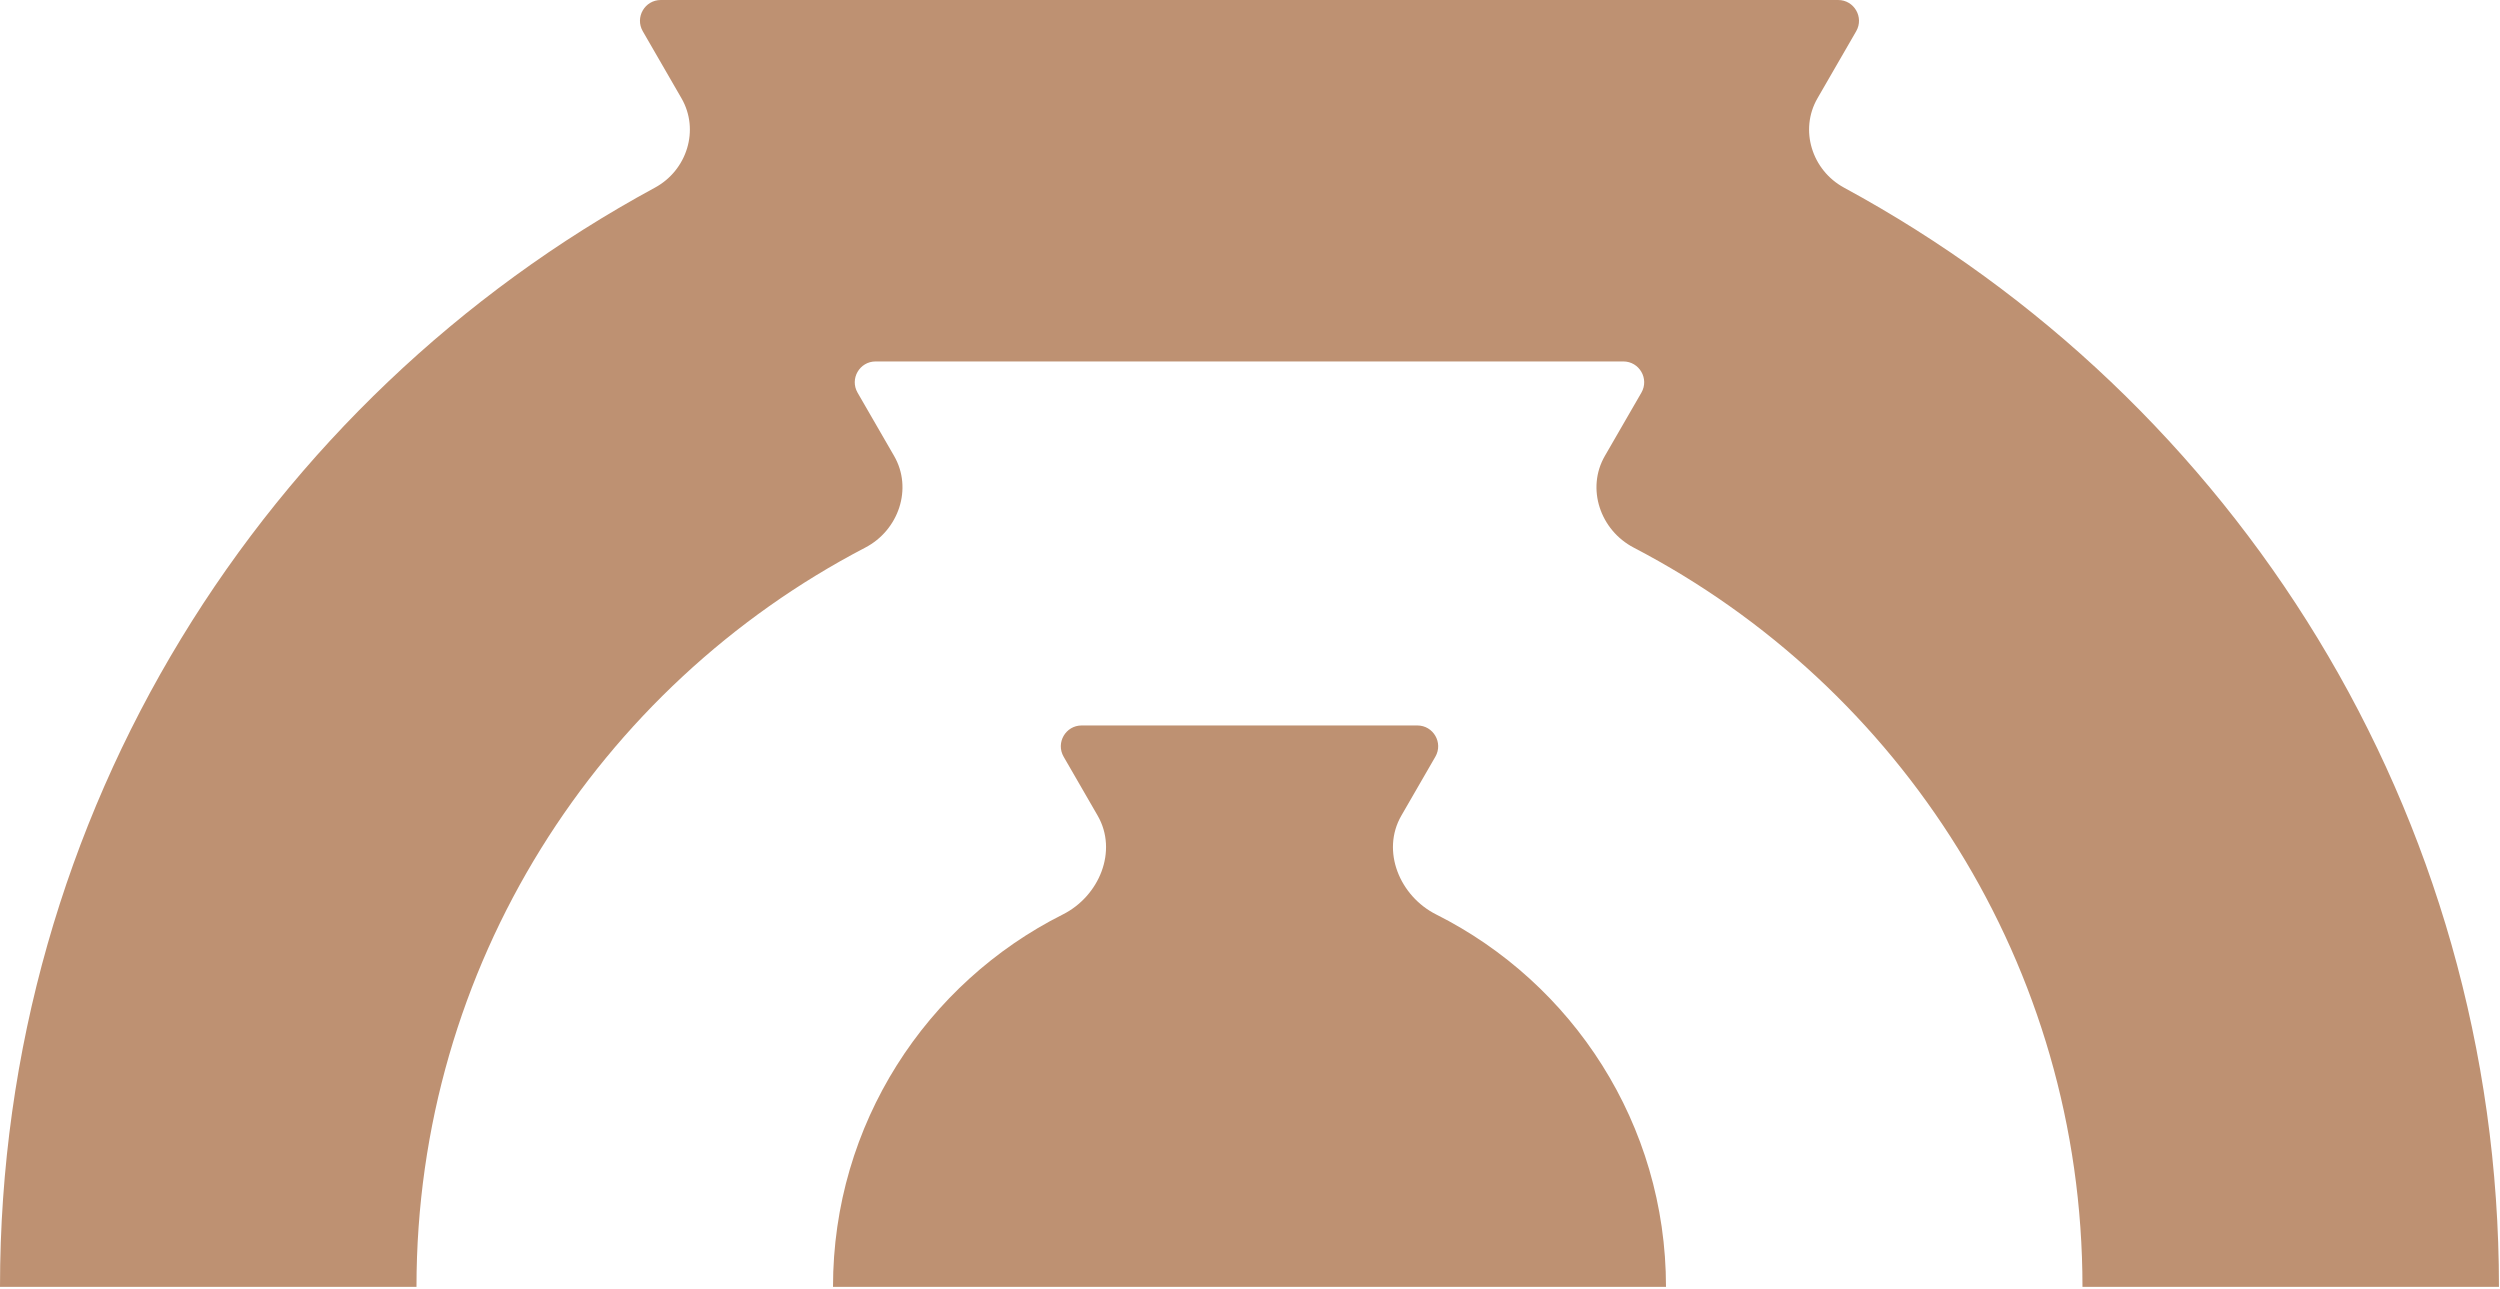
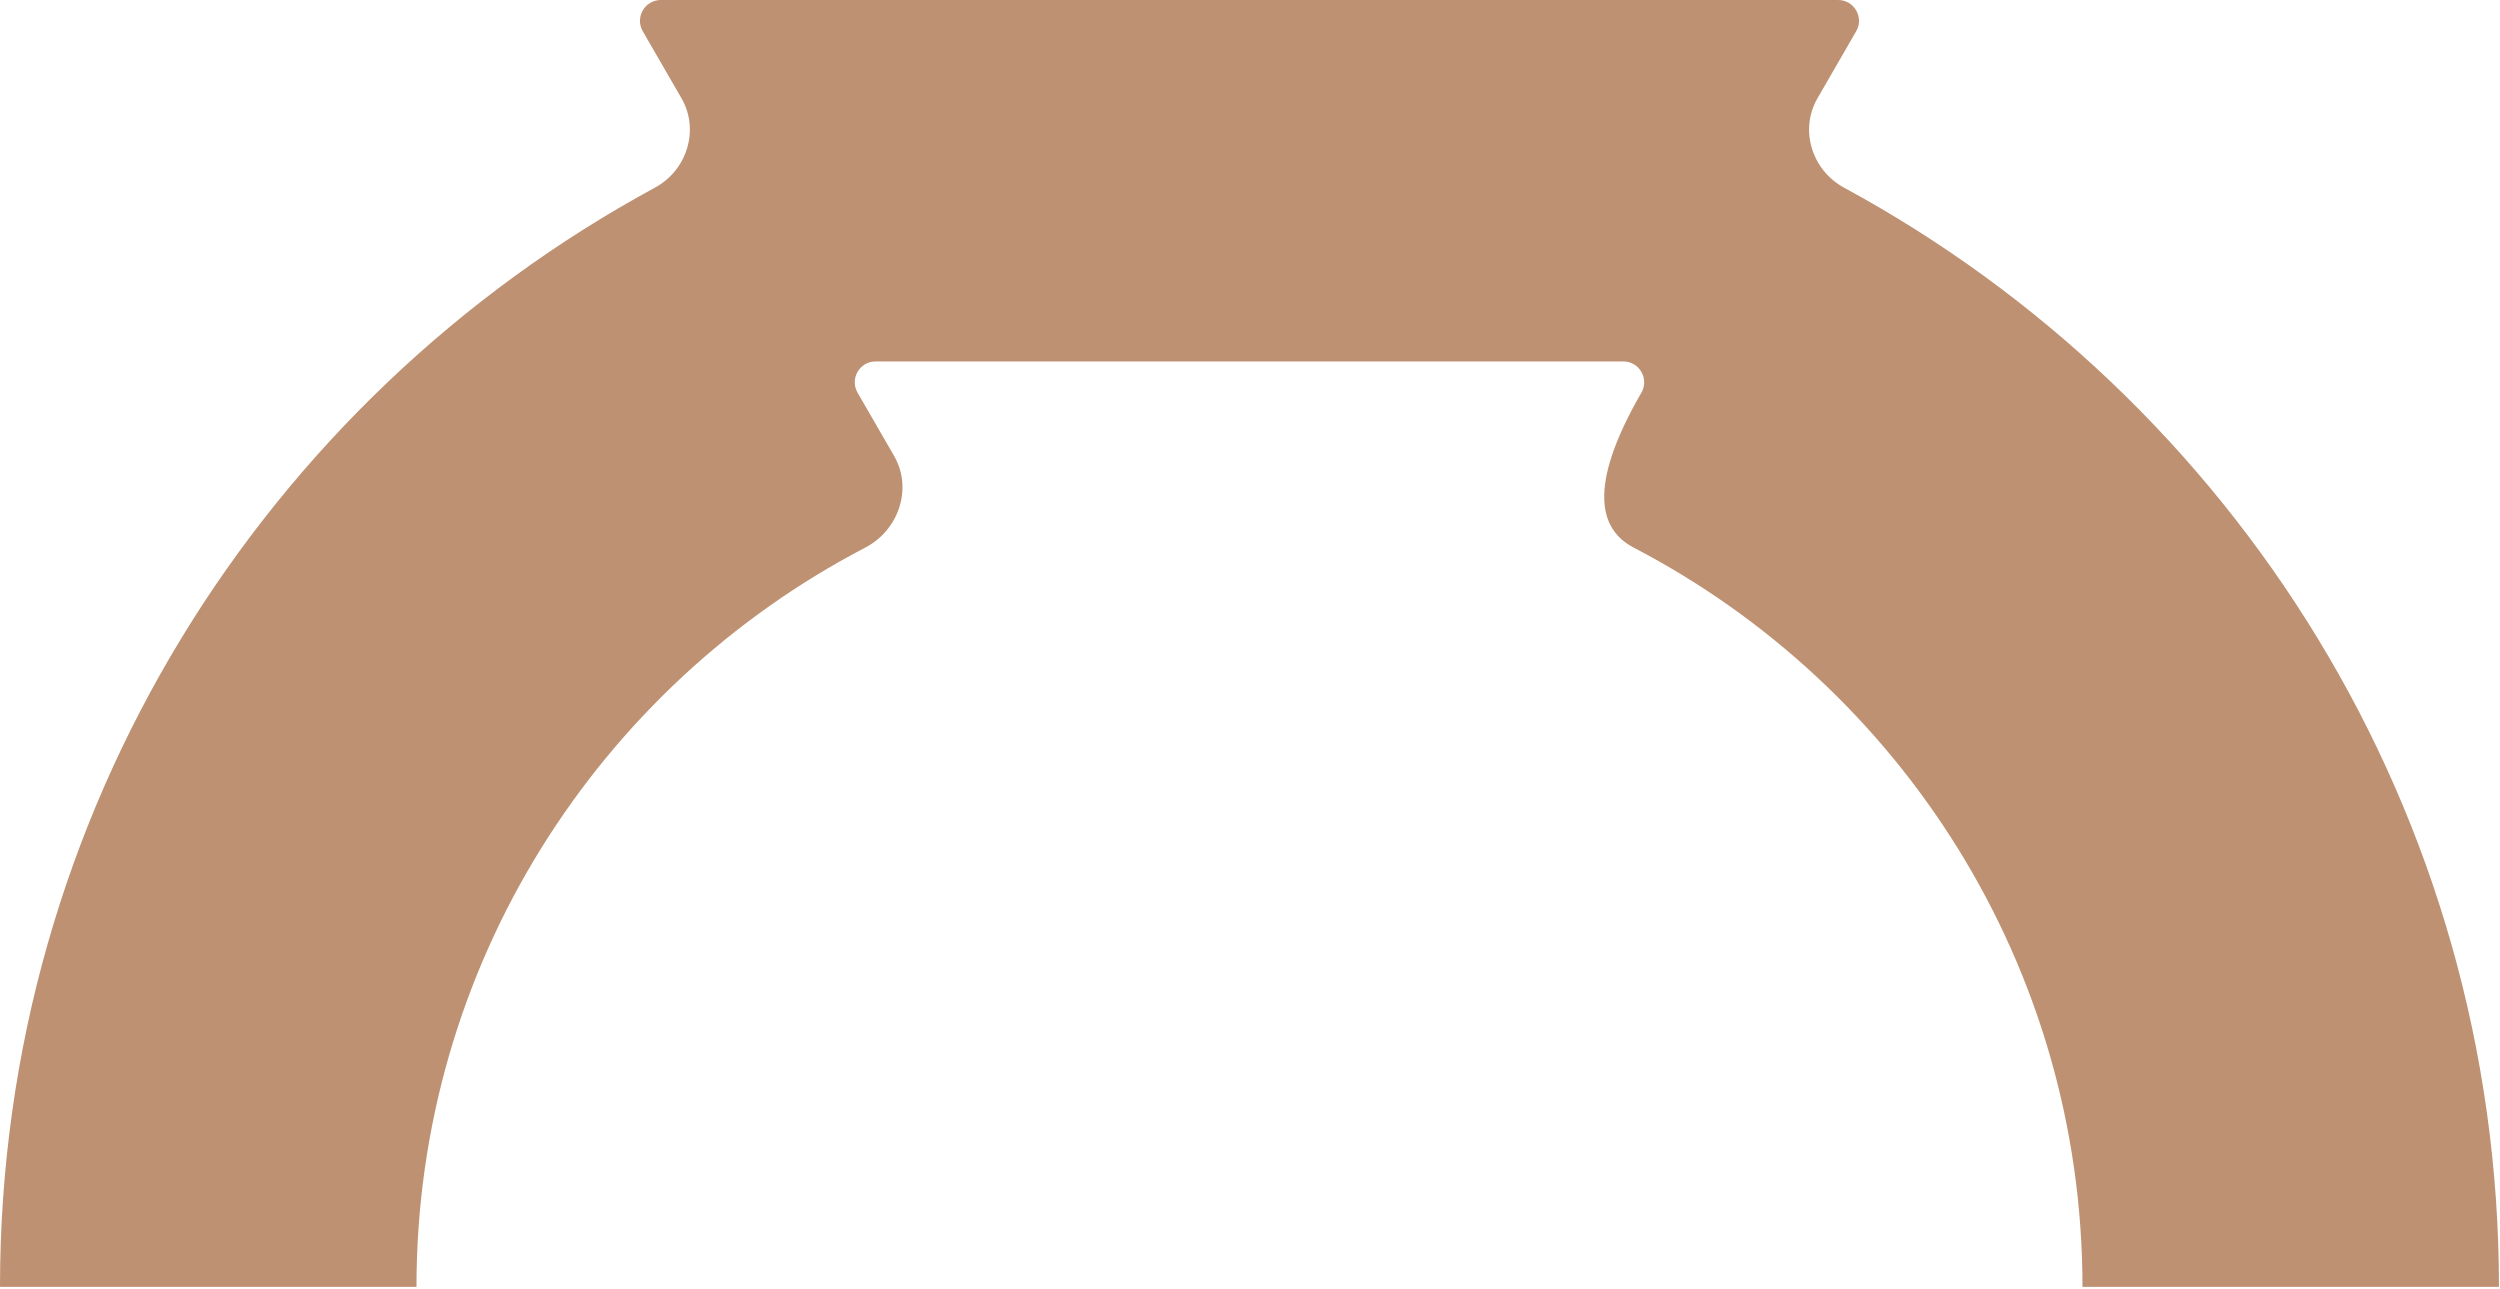
<svg xmlns="http://www.w3.org/2000/svg" fill="none" viewBox="0 0 1298 669" height="669" width="1298">
-   <path fill="#BE9172" d="M943.632 51.031L963.731 16.218C967.893 9.01 962.691 0 954.368 0H343.093C334.77 0 329.568 9.01 333.729 16.218L353.829 51.032C363.306 67.446 356.702 88.396 340.039 97.428C137.522 207.196 0 421.613 0 668.149L216.24 668.149C216.24 501.251 310.778 356.433 449.224 284.325C466.585 275.283 473.994 253.664 464.207 236.712L445.252 203.882C441.091 196.674 446.293 187.664 454.616 187.664H842.841C851.164 187.664 856.366 196.674 852.205 203.882L833.25 236.713C823.463 253.665 830.872 275.284 848.232 284.326C986.678 356.434 1081.22 501.252 1081.22 668.149L1297.46 668.149C1297.46 421.612 1159.94 207.195 957.422 97.427C940.759 88.395 934.156 67.445 943.632 51.031Z" />
-   <path fill="#BE9172" d="M727.587 423.459C716.981 441.829 726.717 465.272 745.673 474.794C816.428 510.334 864.984 583.571 864.984 668.148H432.496C432.496 583.571 481.051 510.334 551.807 474.794C570.762 465.272 580.499 441.829 569.893 423.459L552.237 392.878C548.075 385.669 553.277 376.659 561.601 376.659H735.879C744.202 376.659 749.404 385.669 745.243 392.878L727.587 423.459Z" />
+   <path fill="#BE9172" d="M943.632 51.031L963.731 16.218C967.893 9.01 962.691 0 954.368 0H343.093C334.77 0 329.568 9.01 333.729 16.218L353.829 51.032C363.306 67.446 356.702 88.396 340.039 97.428C137.522 207.196 0 421.613 0 668.149L216.24 668.149C216.24 501.251 310.778 356.433 449.224 284.325C466.585 275.283 473.994 253.664 464.207 236.712L445.252 203.882C441.091 196.674 446.293 187.664 454.616 187.664H842.841C851.164 187.664 856.366 196.674 852.205 203.882C823.463 253.665 830.872 275.284 848.232 284.326C986.678 356.434 1081.22 501.252 1081.22 668.149L1297.46 668.149C1297.46 421.612 1159.94 207.195 957.422 97.427C940.759 88.395 934.156 67.445 943.632 51.031Z" />
</svg>